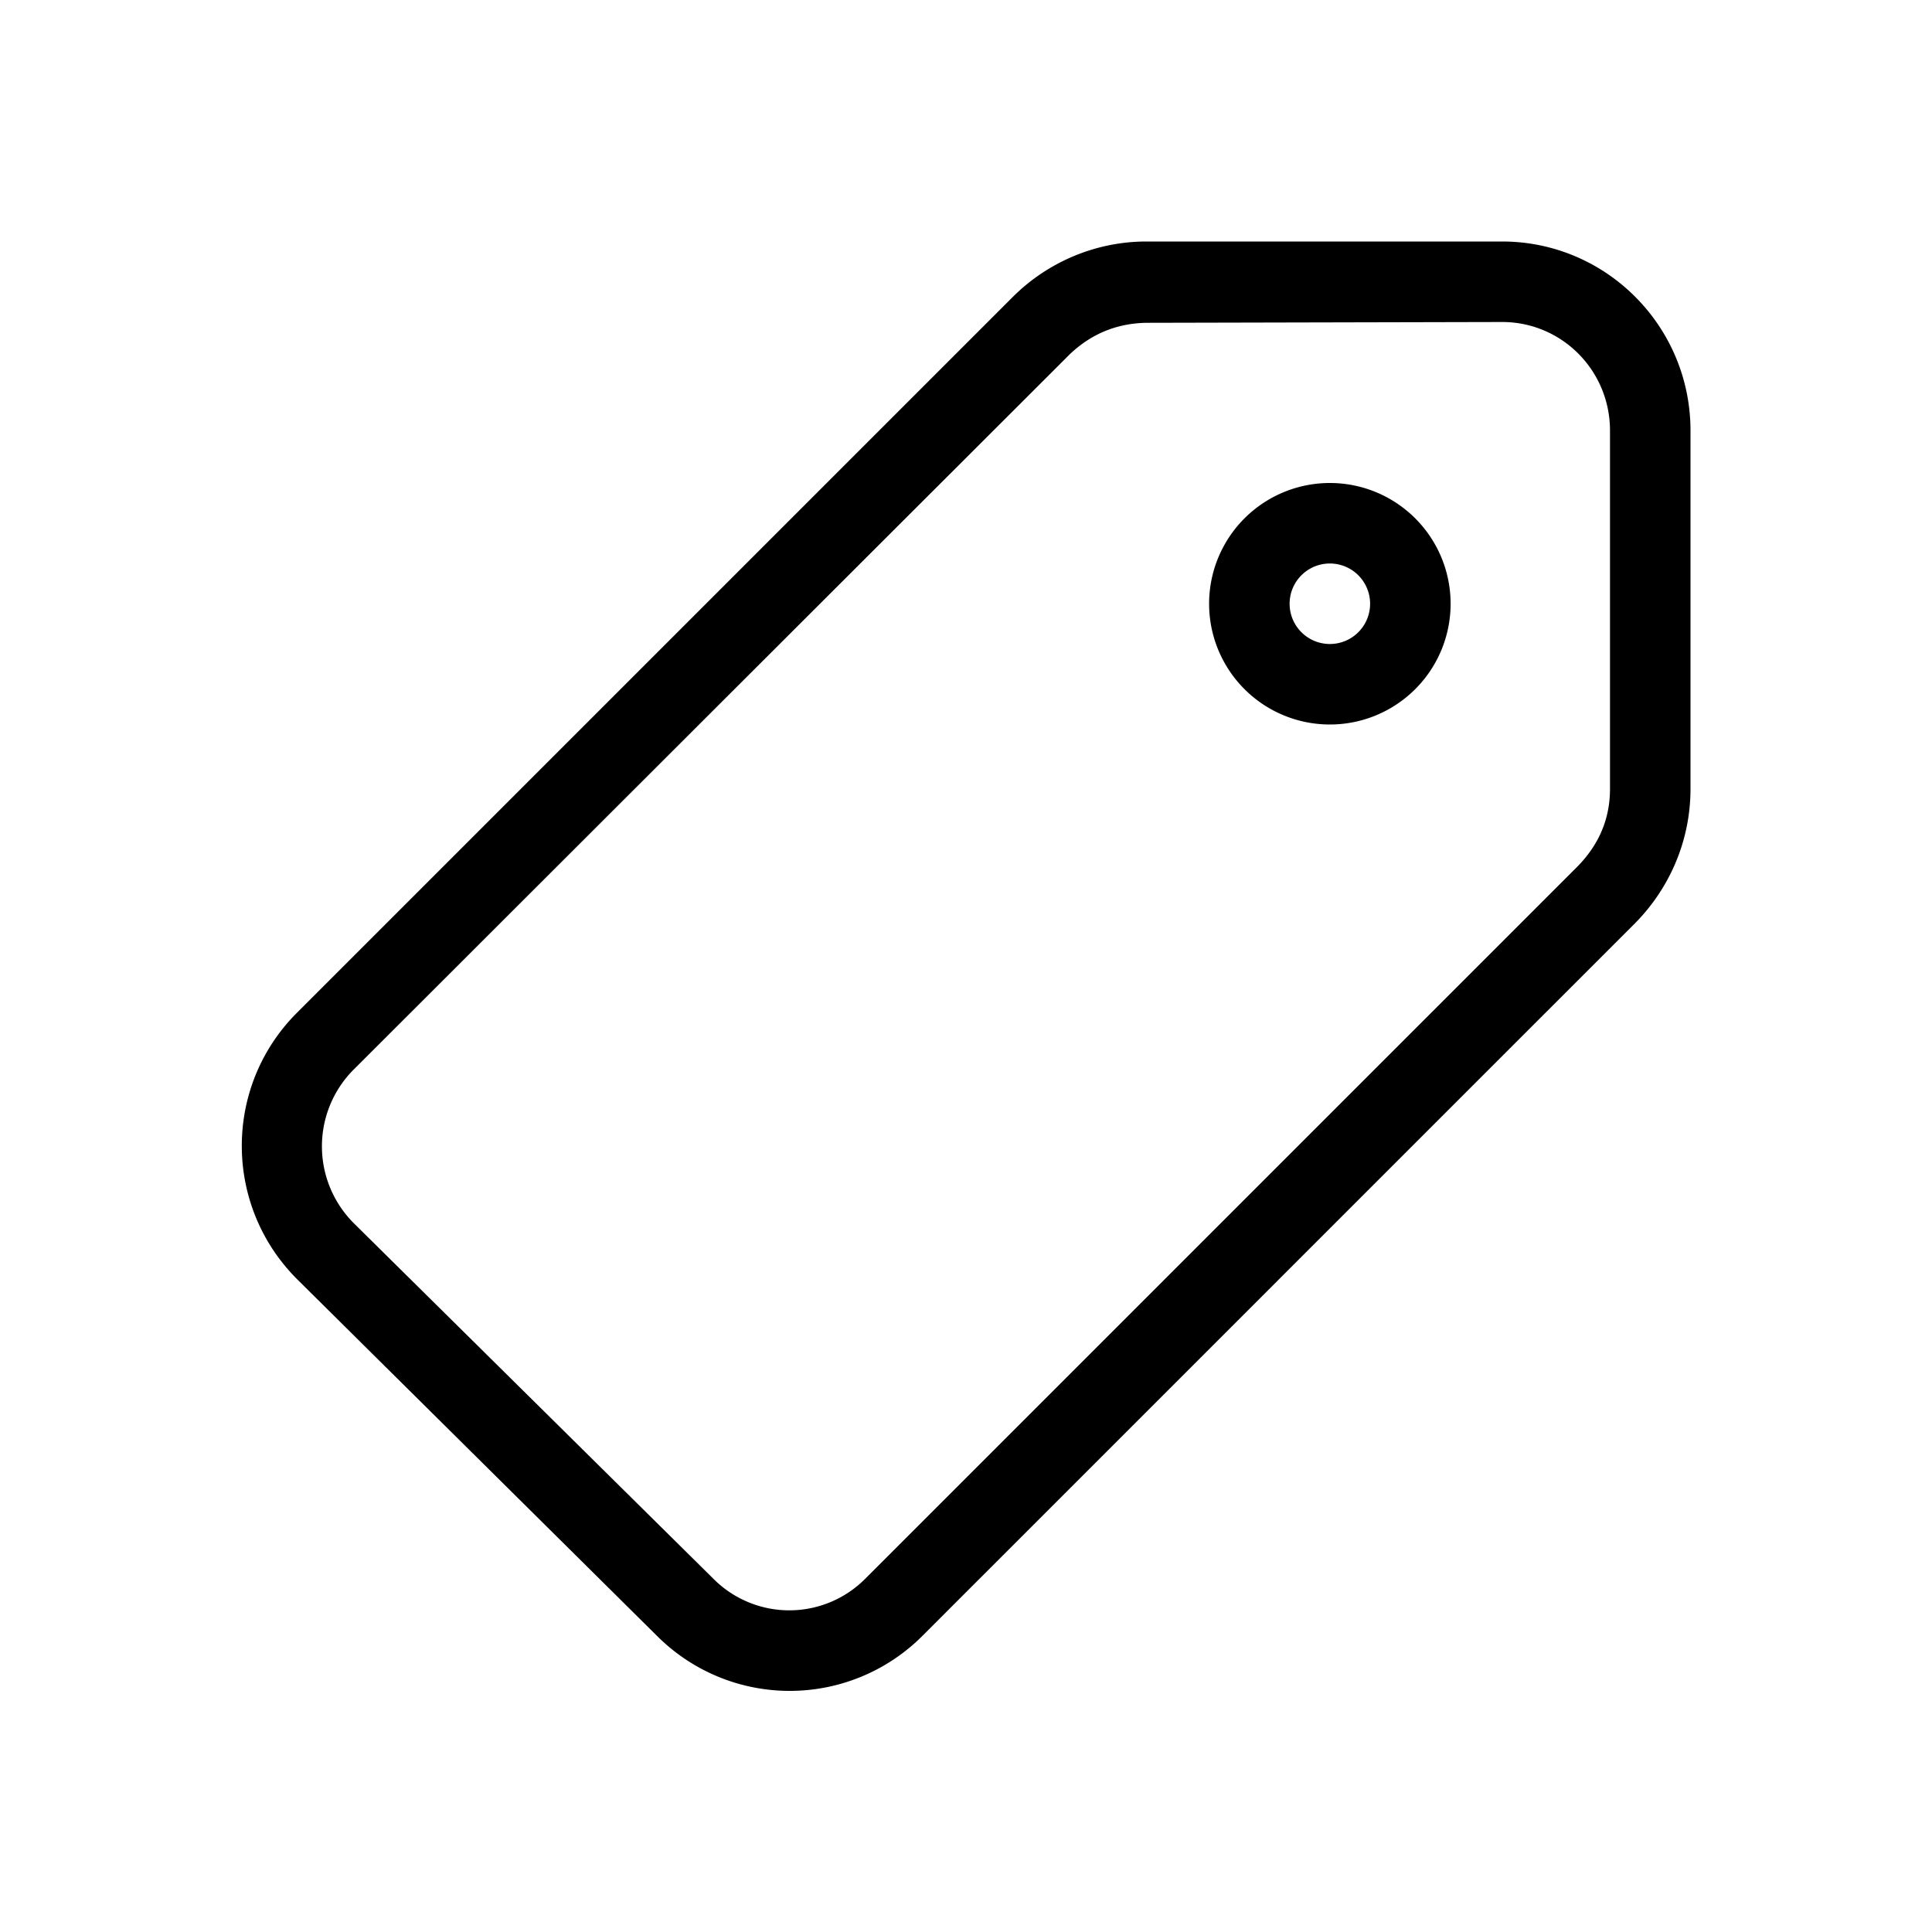
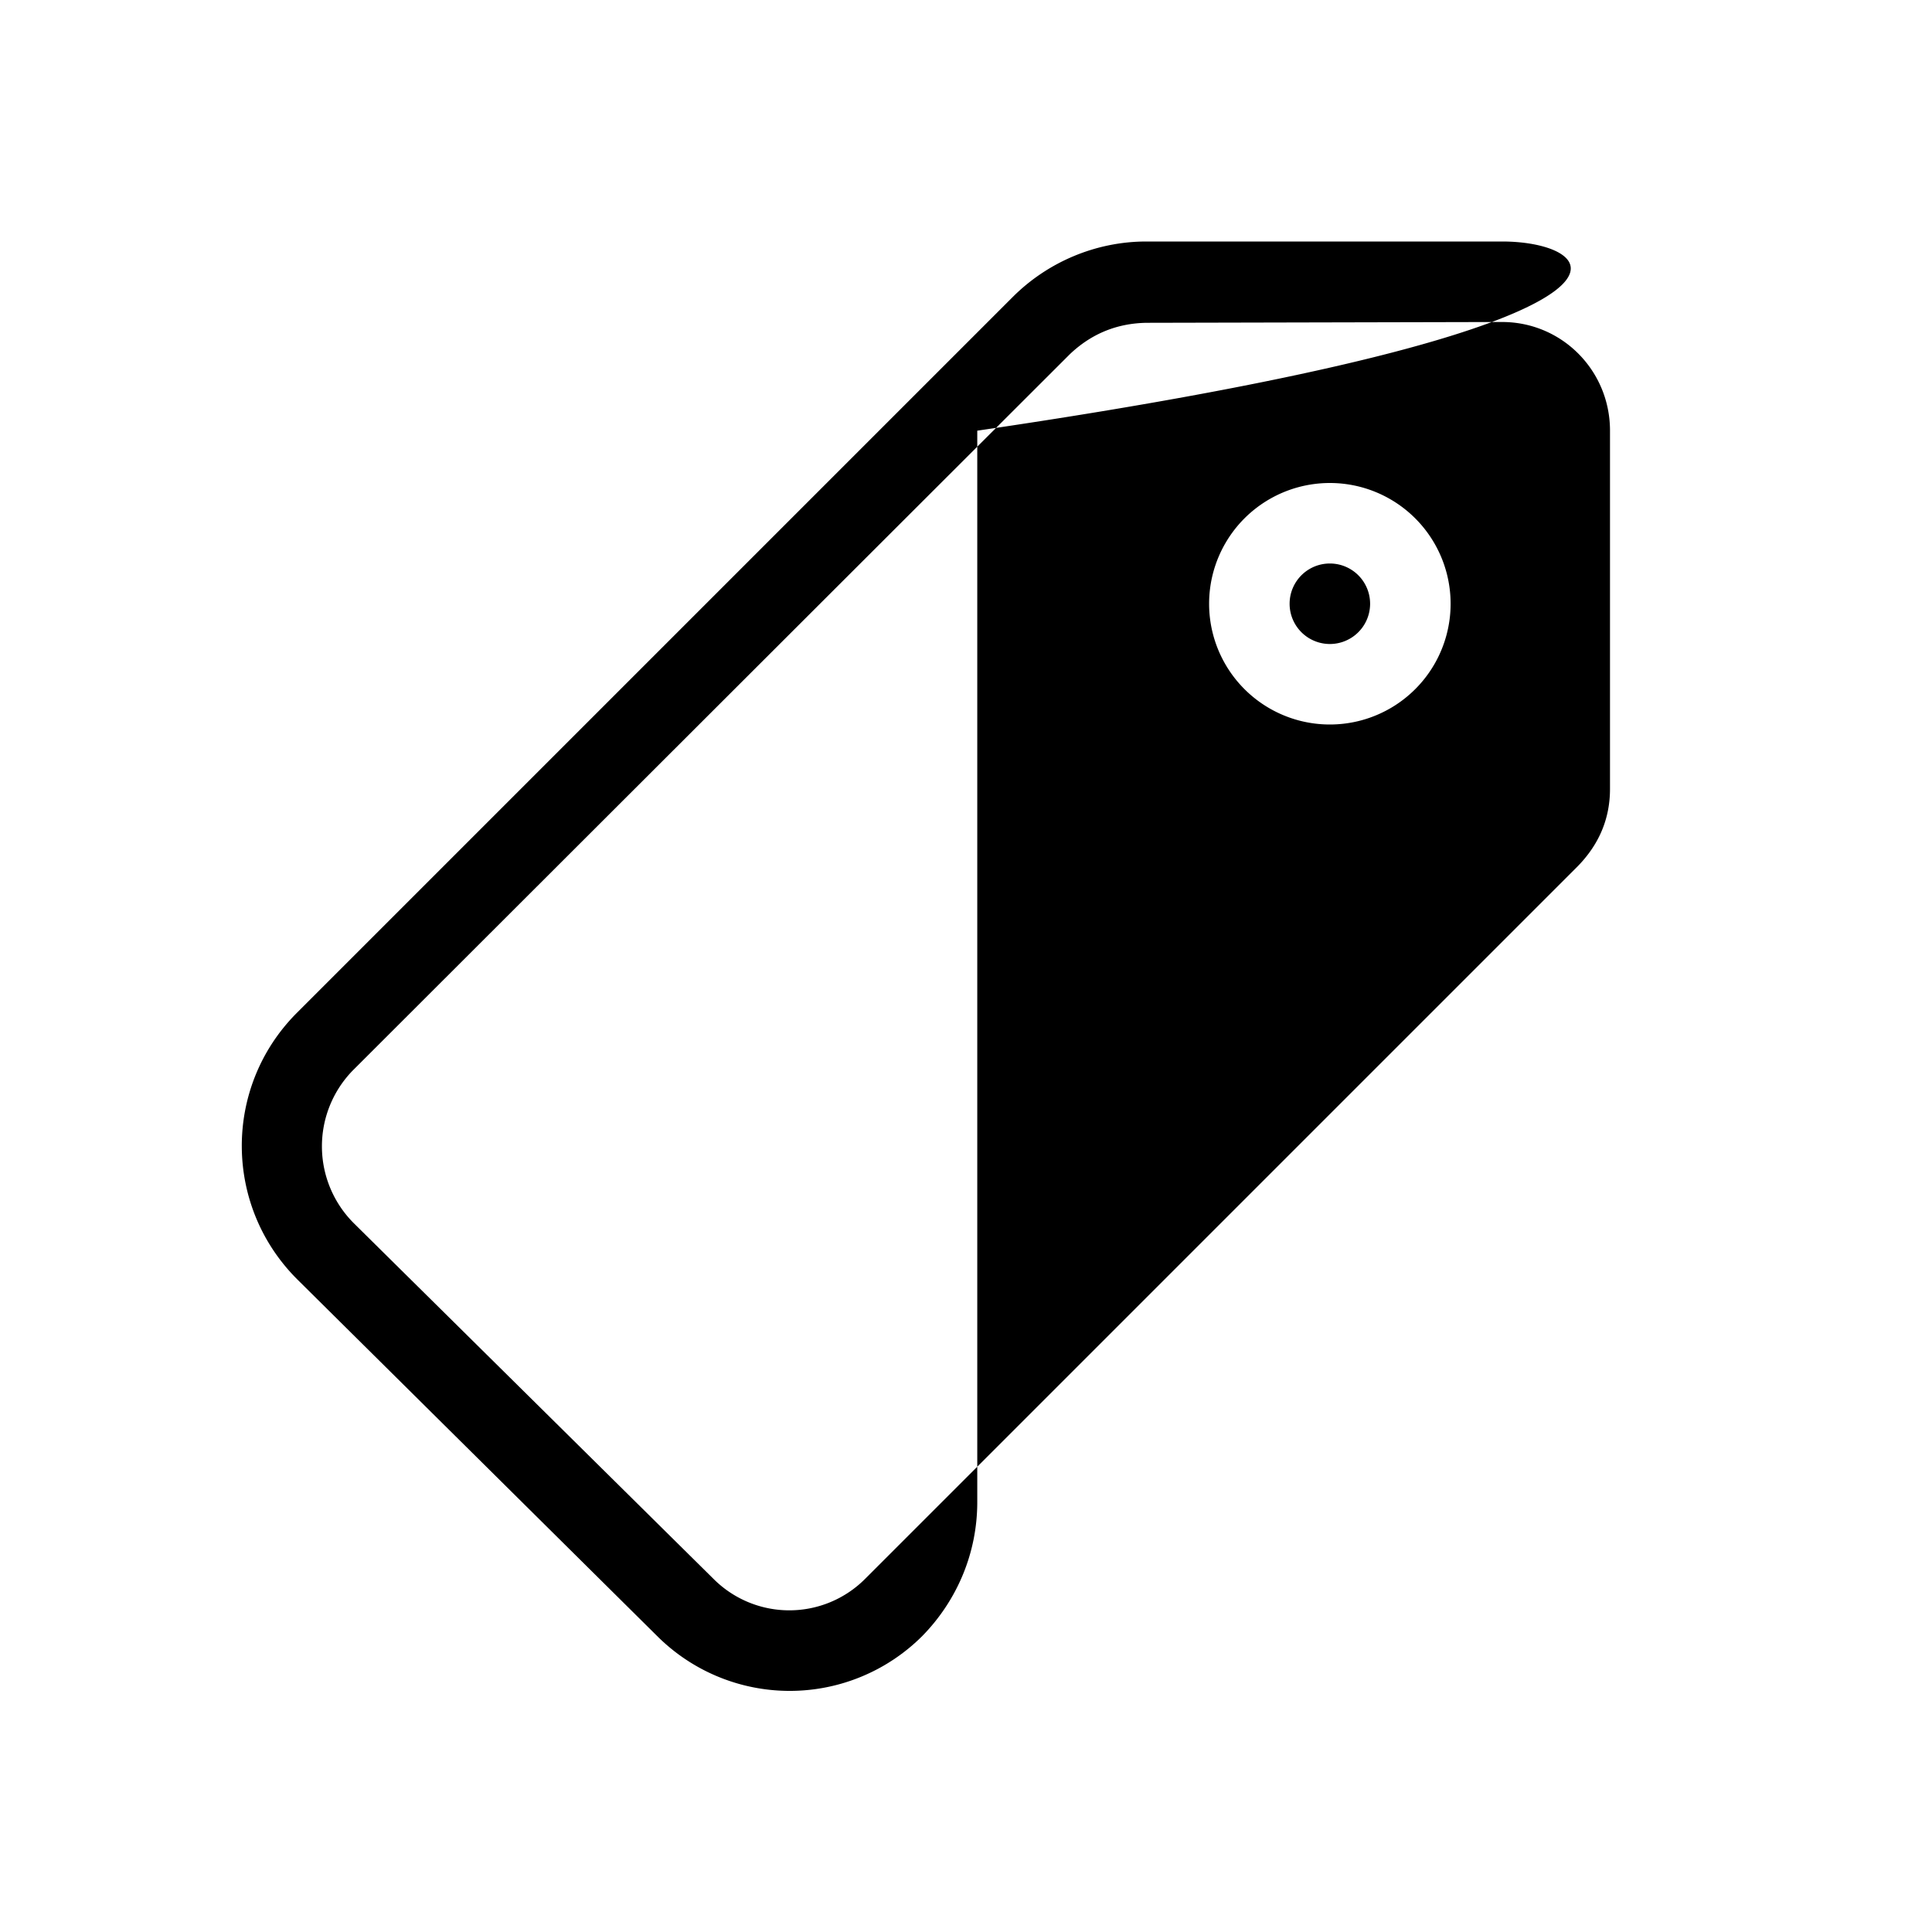
<svg xmlns="http://www.w3.org/2000/svg" viewBox="0 0 24 24" width="100%" height="100%">
-   <path d="M18.66 4C19.4 4 20 4.6 20 5.35V9.8q0 .55-.4.96l-8.85 8.85a1.33 1.33 0 0 1-1.89 0L4.4 15.2a1.35 1.35 0 0 1-.02-1.9l8.91-8.9q.4-.38.95-.39zm0-1h-4.42c-.62 0-1.22.25-1.66.69l-8.9 8.9c-.91.92-.9 2.4.02 3.31l4.46 4.42a2.33 2.33 0 0 0 3.3 0l8.86-8.86c.43-.44.68-1.03.68-1.66V5.35C21 4.05 19.95 3 18.66 3m-2.14 4a.5.5 0 1 1 0 1 .5.5 0 0 1 0-1m0-1a1.5 1.5 0 1 0 0 3 1.5 1.5 0 0 0 0-3" />
+   <path d="M18.66 4C19.4 4 20 4.6 20 5.35V9.8q0 .55-.4.96l-8.85 8.85a1.33 1.33 0 0 1-1.89 0L4.4 15.2a1.35 1.35 0 0 1-.02-1.9l8.91-8.9q.4-.38.95-.39zm0-1h-4.42c-.62 0-1.22.25-1.66.69l-8.9 8.9c-.91.92-.9 2.4.02 3.31l4.46 4.42a2.33 2.33 0 0 0 3.3 0c.43-.44.68-1.03.68-1.66V5.35C21 4.05 19.95 3 18.66 3m-2.14 4a.5.5 0 1 1 0 1 .5.5 0 0 1 0-1m0-1a1.5 1.5 0 1 0 0 3 1.5 1.5 0 0 0 0-3" />
</svg>